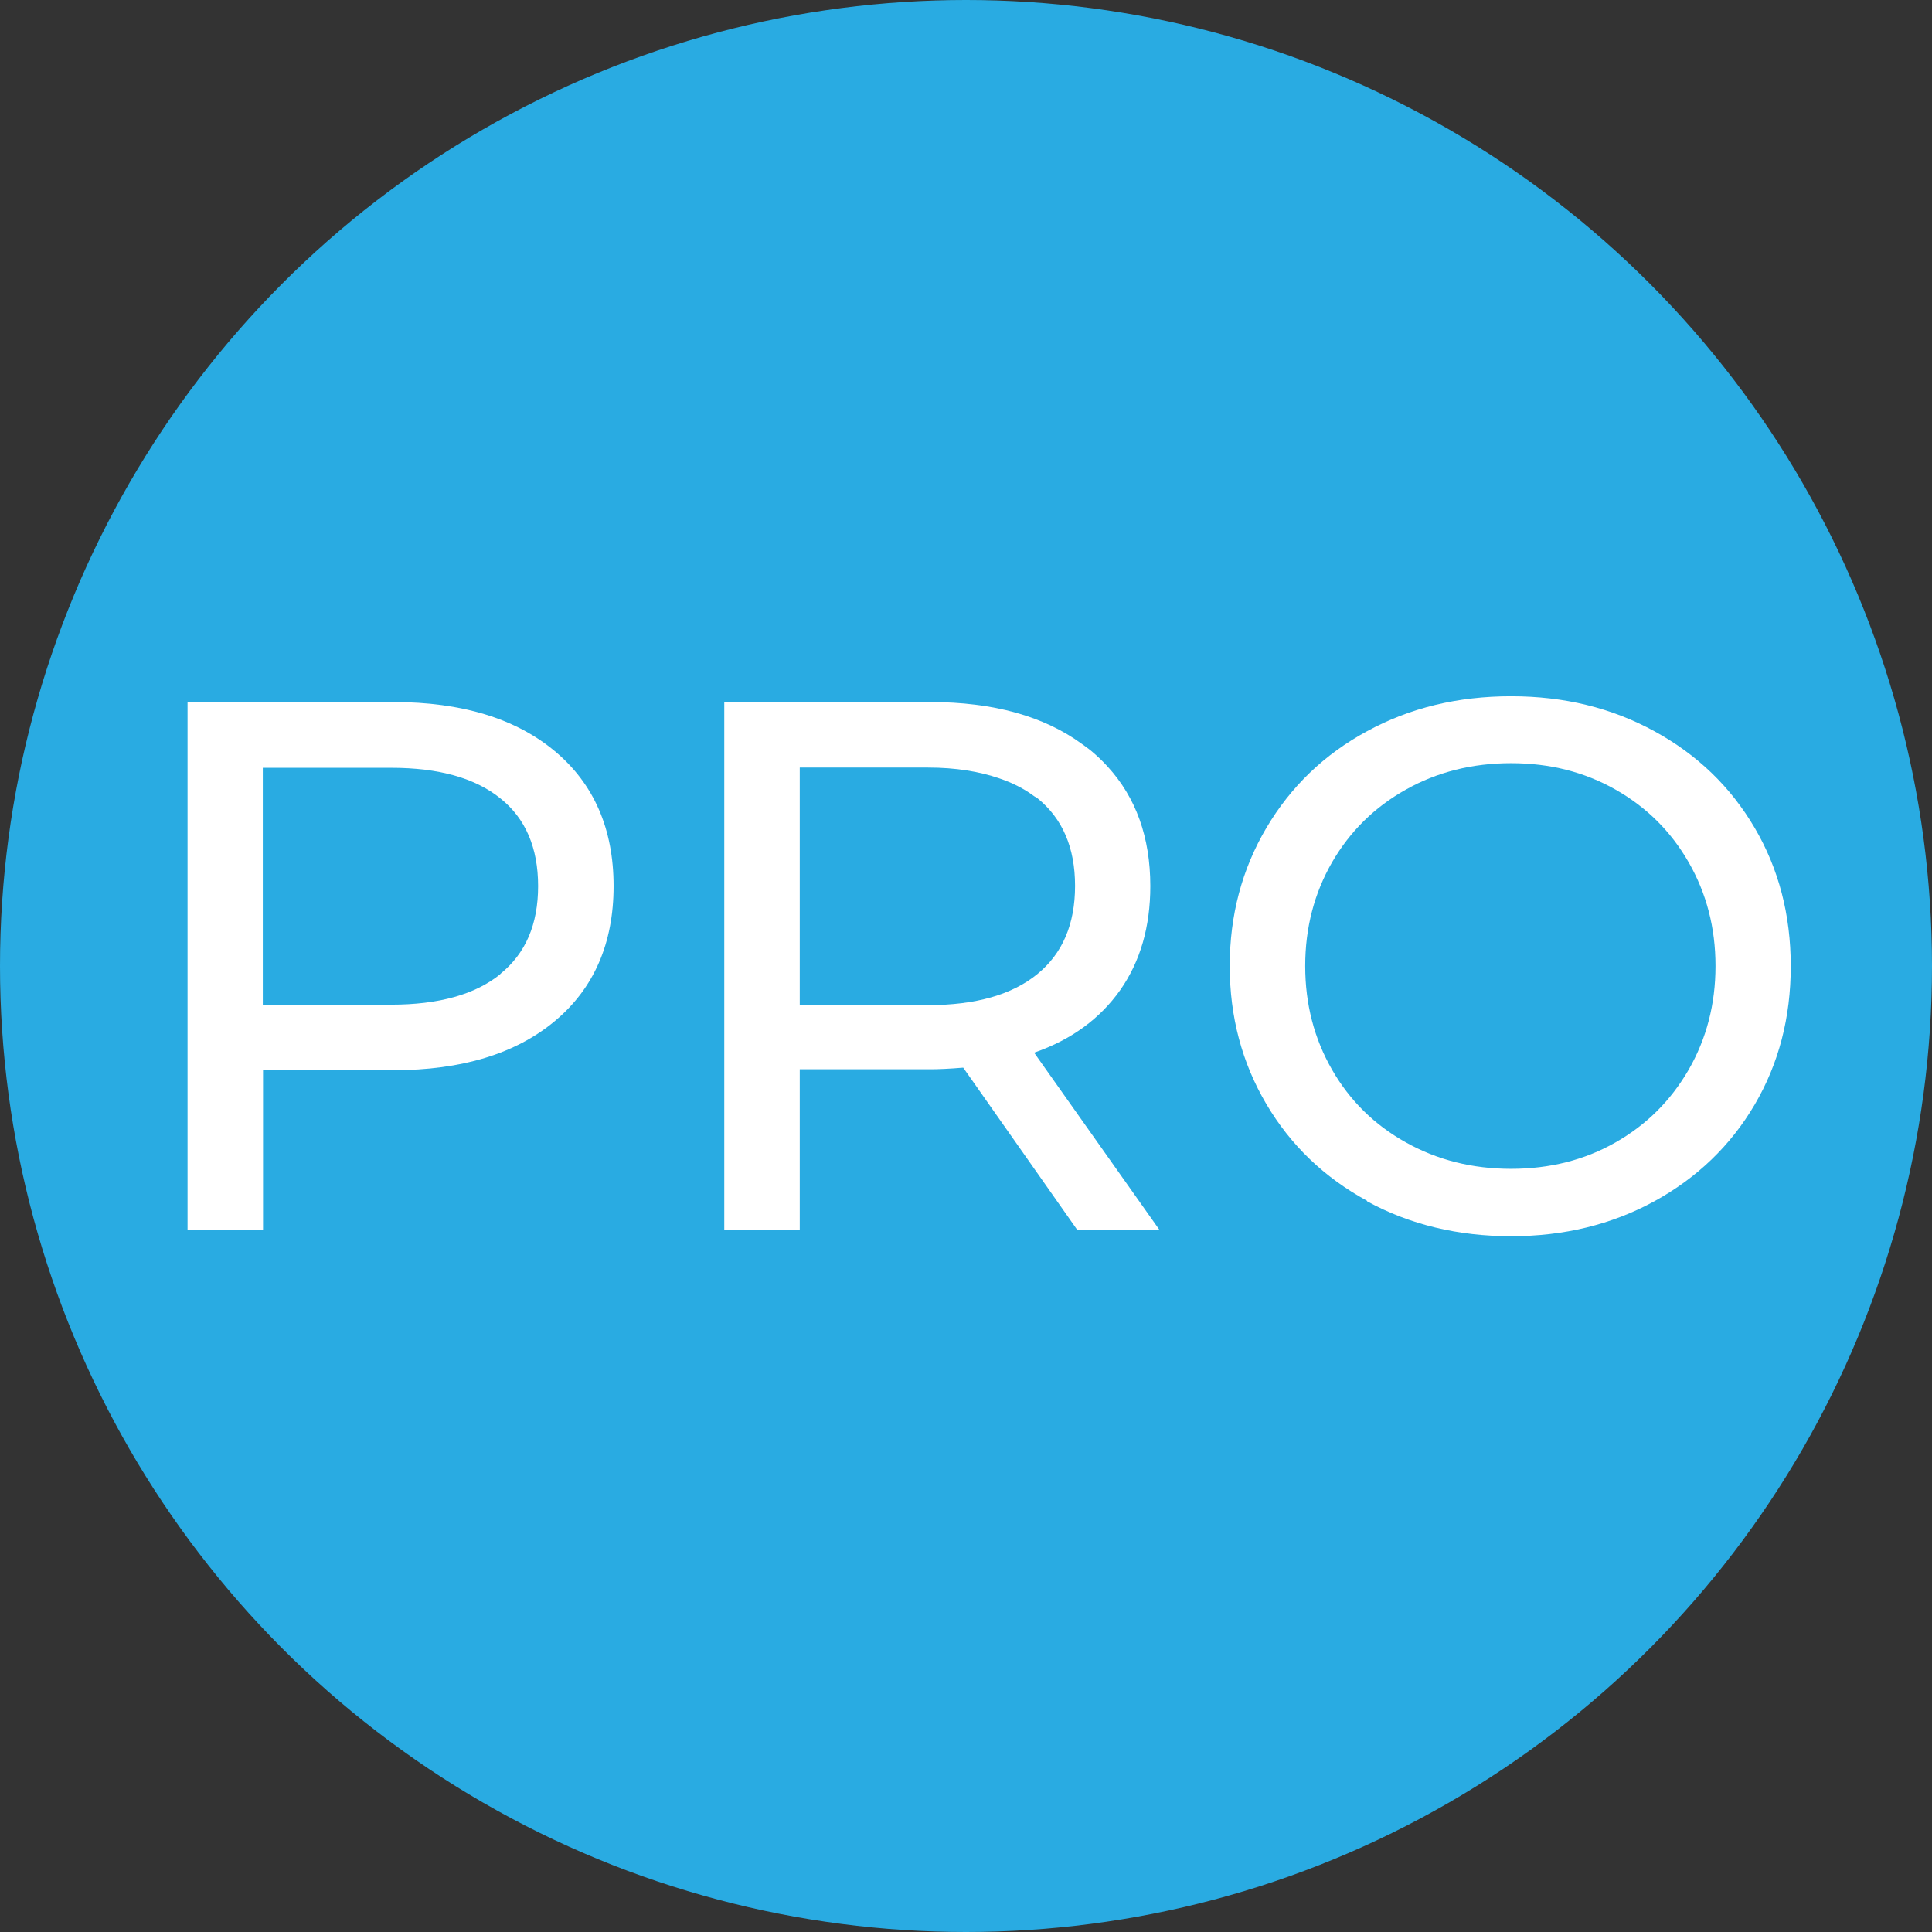
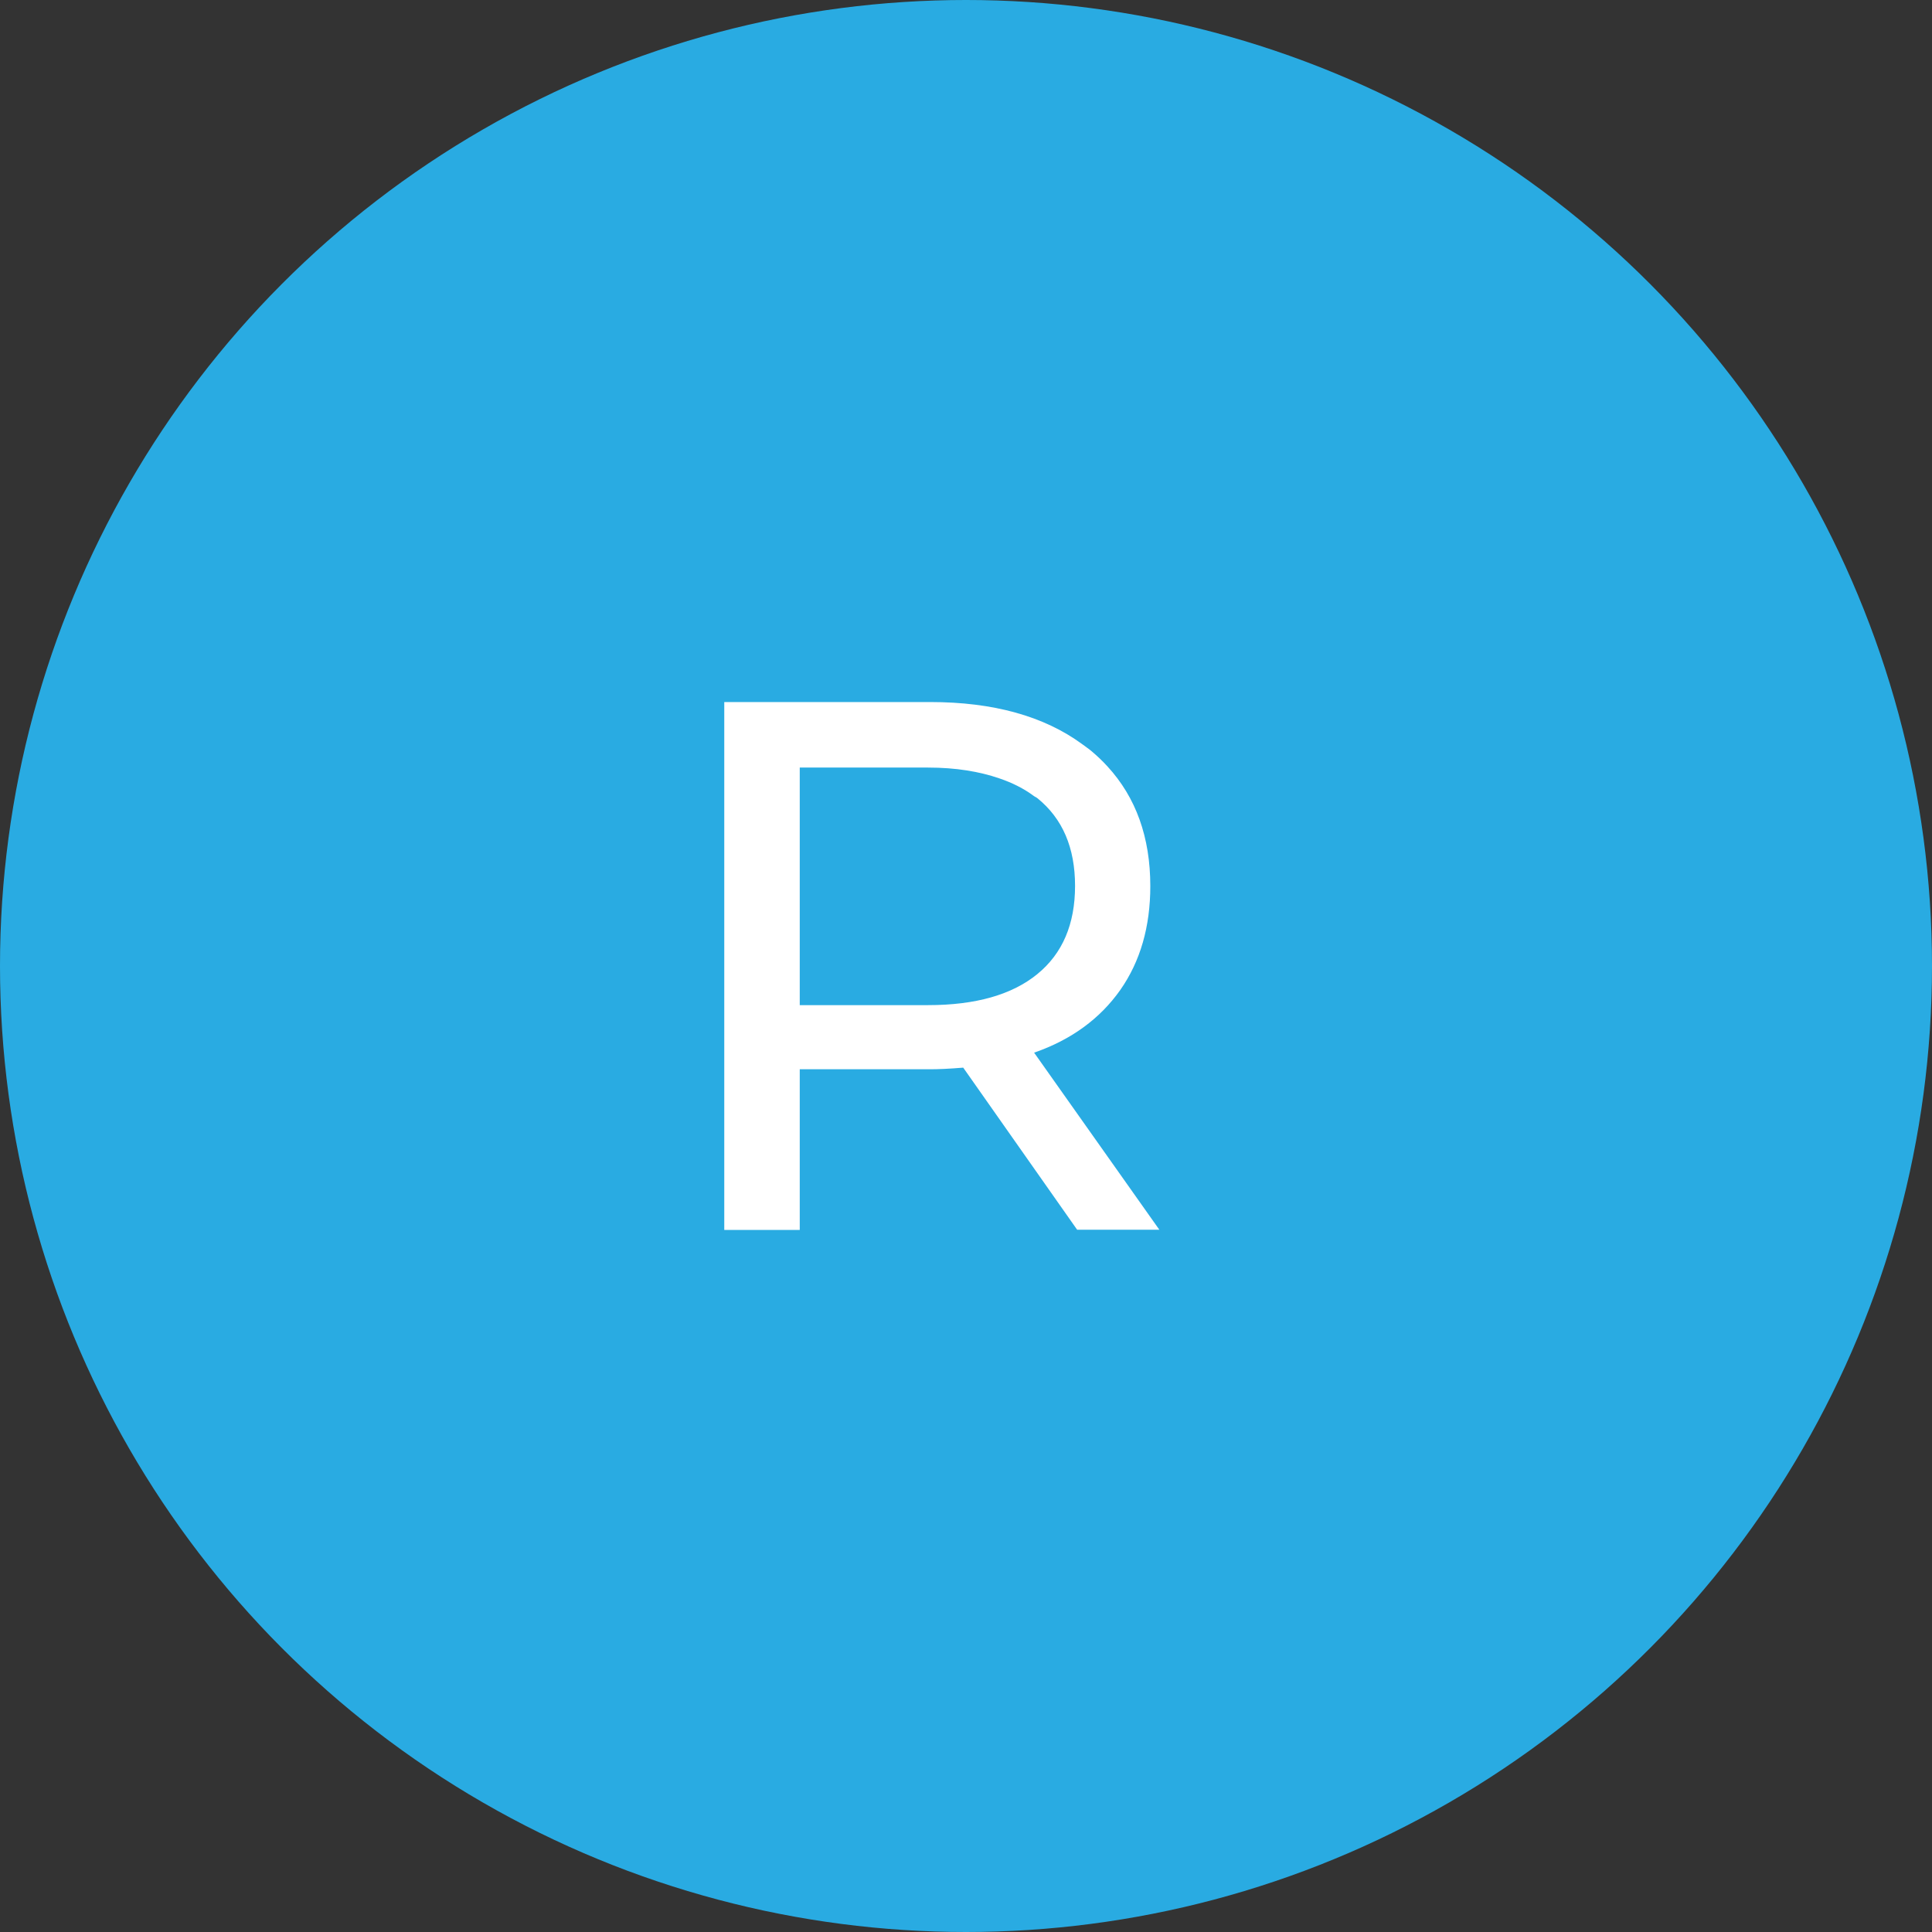
<svg xmlns="http://www.w3.org/2000/svg" id="Livello_2" data-name="Livello 2" viewBox="0 0 83.44 83.44">
  <rect x="0" y="0" width="83.44" height="83.44" fill="#333333" stroke="none" />
  <defs>
    <style>
      .cls-1 {
        fill: #29abe2;
      }

      .cls-1, .cls-2 {
        stroke-width: 0px;
      }

      .cls-2 {
        fill: #fff;
      }
    </style>
  </defs>
  <g id="Livello_2-2" data-name="Livello 2">
    <g>
      <circle class="cls-1" cx="41.72" cy="41.72" r="41.72" />
      <g>
-         <path class="cls-2" d="M23.96,32.44c1.69,1.41,2.54,3.36,2.54,5.83s-.85,4.42-2.54,5.83c-1.69,1.41-4.02,2.12-6.97,2.12h-5.63v6.9h-3.26v-22.8h8.89c2.95,0,5.28.71,6.97,2.12ZM21.61,42.06c1.09-.88,1.63-2.14,1.63-3.79s-.54-2.92-1.63-3.79c-1.09-.88-2.66-1.32-4.72-1.32h-5.54v10.23h5.54c2.06,0,3.64-.44,4.72-1.32Z" />
        <path class="cls-2" d="M44.67,45.46c1.61-.56,2.84-1.47,3.71-2.7.87-1.24,1.3-2.74,1.3-4.49,0-2.11-.62-3.83-1.85-5.17-.21-.23-.44-.45-.69-.66-.13-.11-.27-.2-.4-.3-1.65-1.21-3.84-1.82-6.57-1.82h-8.89v8.21h0v14.59h3.26v-6.94h5.63c.35,0,.82-.02,1.43-.07l4.92,7h3.55l-5.41-7.65ZM40.08,43.41h-5.54v-6.04h0v-4.22h5.54c1.2,0,2.22.17,3.09.47.56.19,1.05.44,1.47.75.05.04.11.06.16.1,1.09.88,1.63,2.14,1.63,3.79s-.54,2.92-1.63,3.81c-1.09.89-2.66,1.34-4.72,1.34Z" />
-         <path class="cls-2" d="M59.04,51.86c-1.85-1.01-3.3-2.4-4.35-4.18-1.05-1.78-1.58-3.77-1.58-5.96s.53-4.18,1.58-5.96c1.05-1.78,2.5-3.18,4.35-4.18,1.85-1.01,3.92-1.51,6.22-1.51s4.34.5,6.19,1.51c1.85,1.01,3.29,2.4,4.33,4.17,1.04,1.77,1.56,3.76,1.56,5.98s-.52,4.21-1.56,5.98c-1.04,1.77-2.49,3.16-4.33,4.17-1.85,1.01-3.91,1.51-6.19,1.51s-4.38-.5-6.22-1.51ZM69.77,49.34c1.34-.76,2.39-1.81,3.16-3.14.77-1.34,1.16-2.83,1.16-4.48s-.39-3.14-1.16-4.48c-.77-1.34-1.82-2.38-3.16-3.14-1.34-.76-2.84-1.14-4.51-1.14s-3.19.38-4.54,1.14c-1.36.76-2.42,1.81-3.19,3.14-.77,1.34-1.16,2.83-1.16,4.48s.39,3.14,1.16,4.48c.77,1.34,1.83,2.38,3.19,3.14,1.36.76,2.87,1.14,4.54,1.14s3.18-.38,4.51-1.14Z" />
      </g>
    </g>
  </g>
</svg>